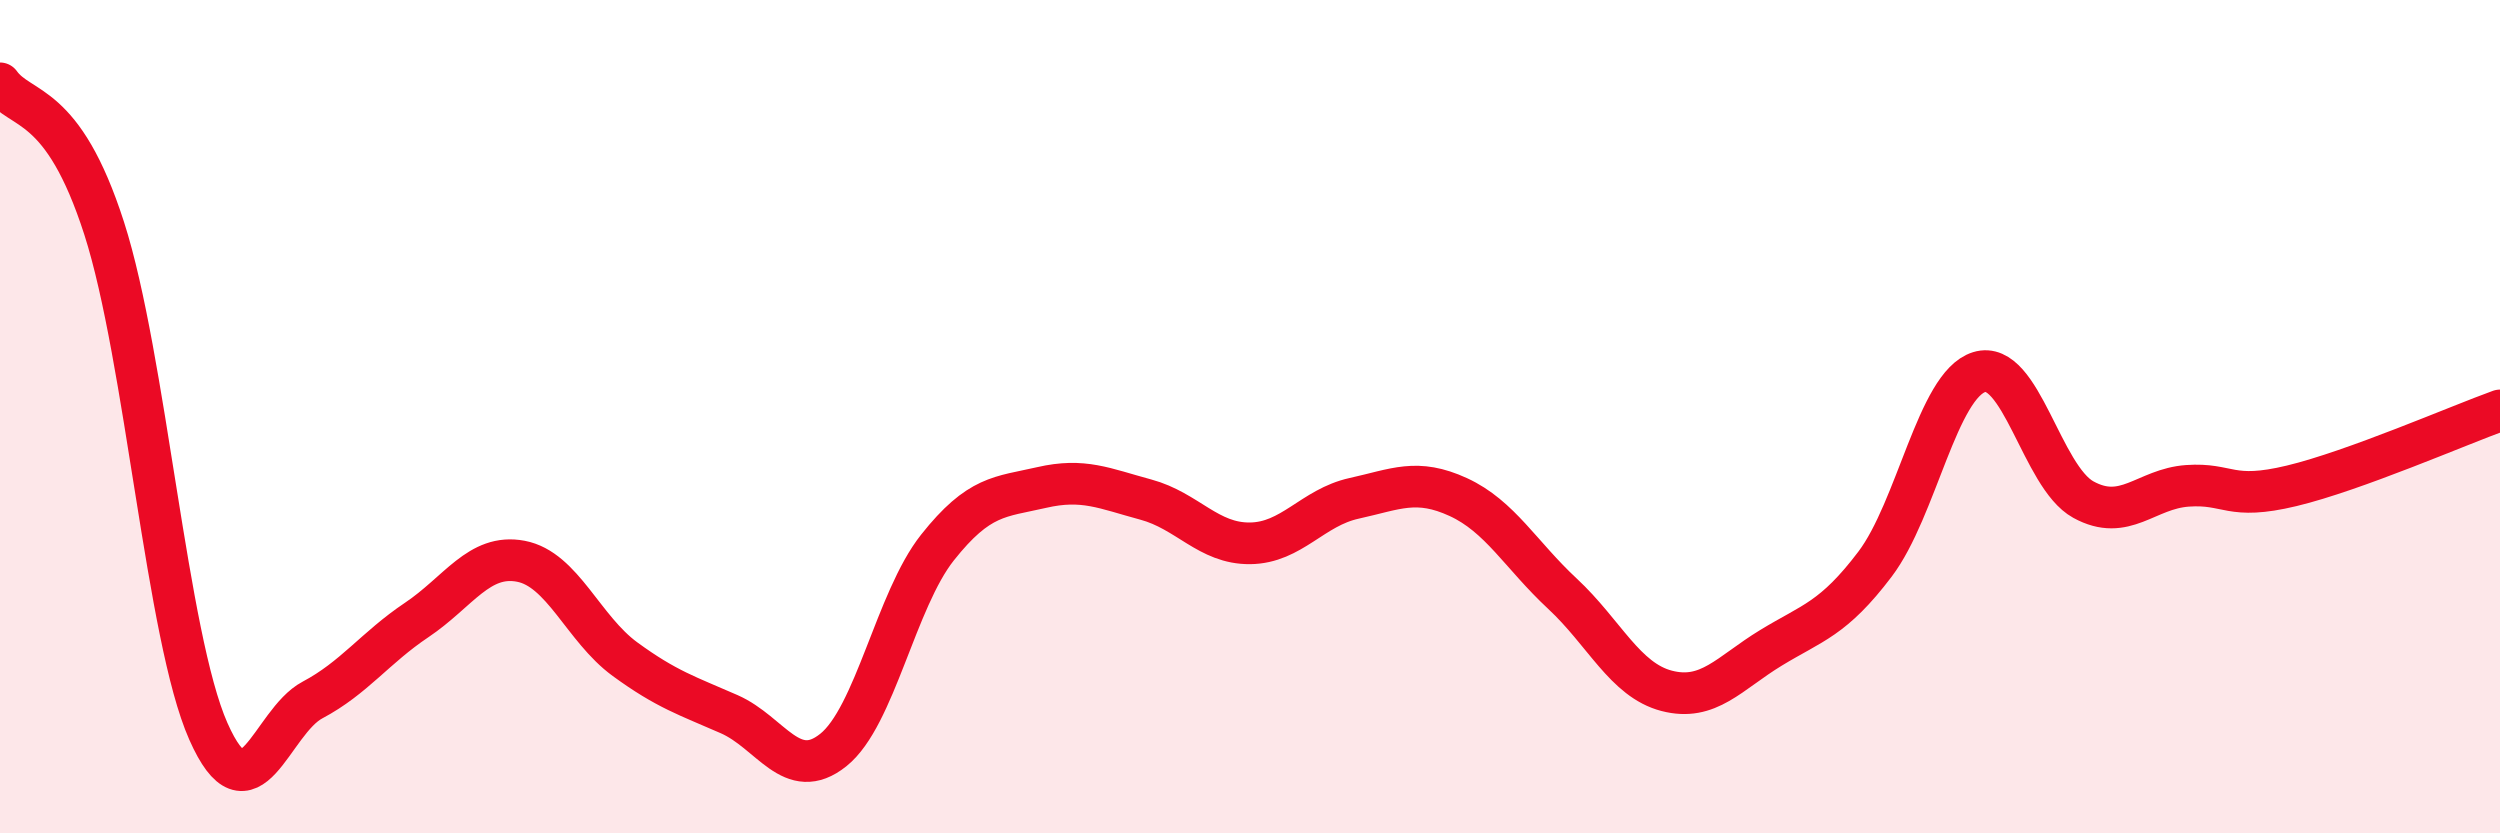
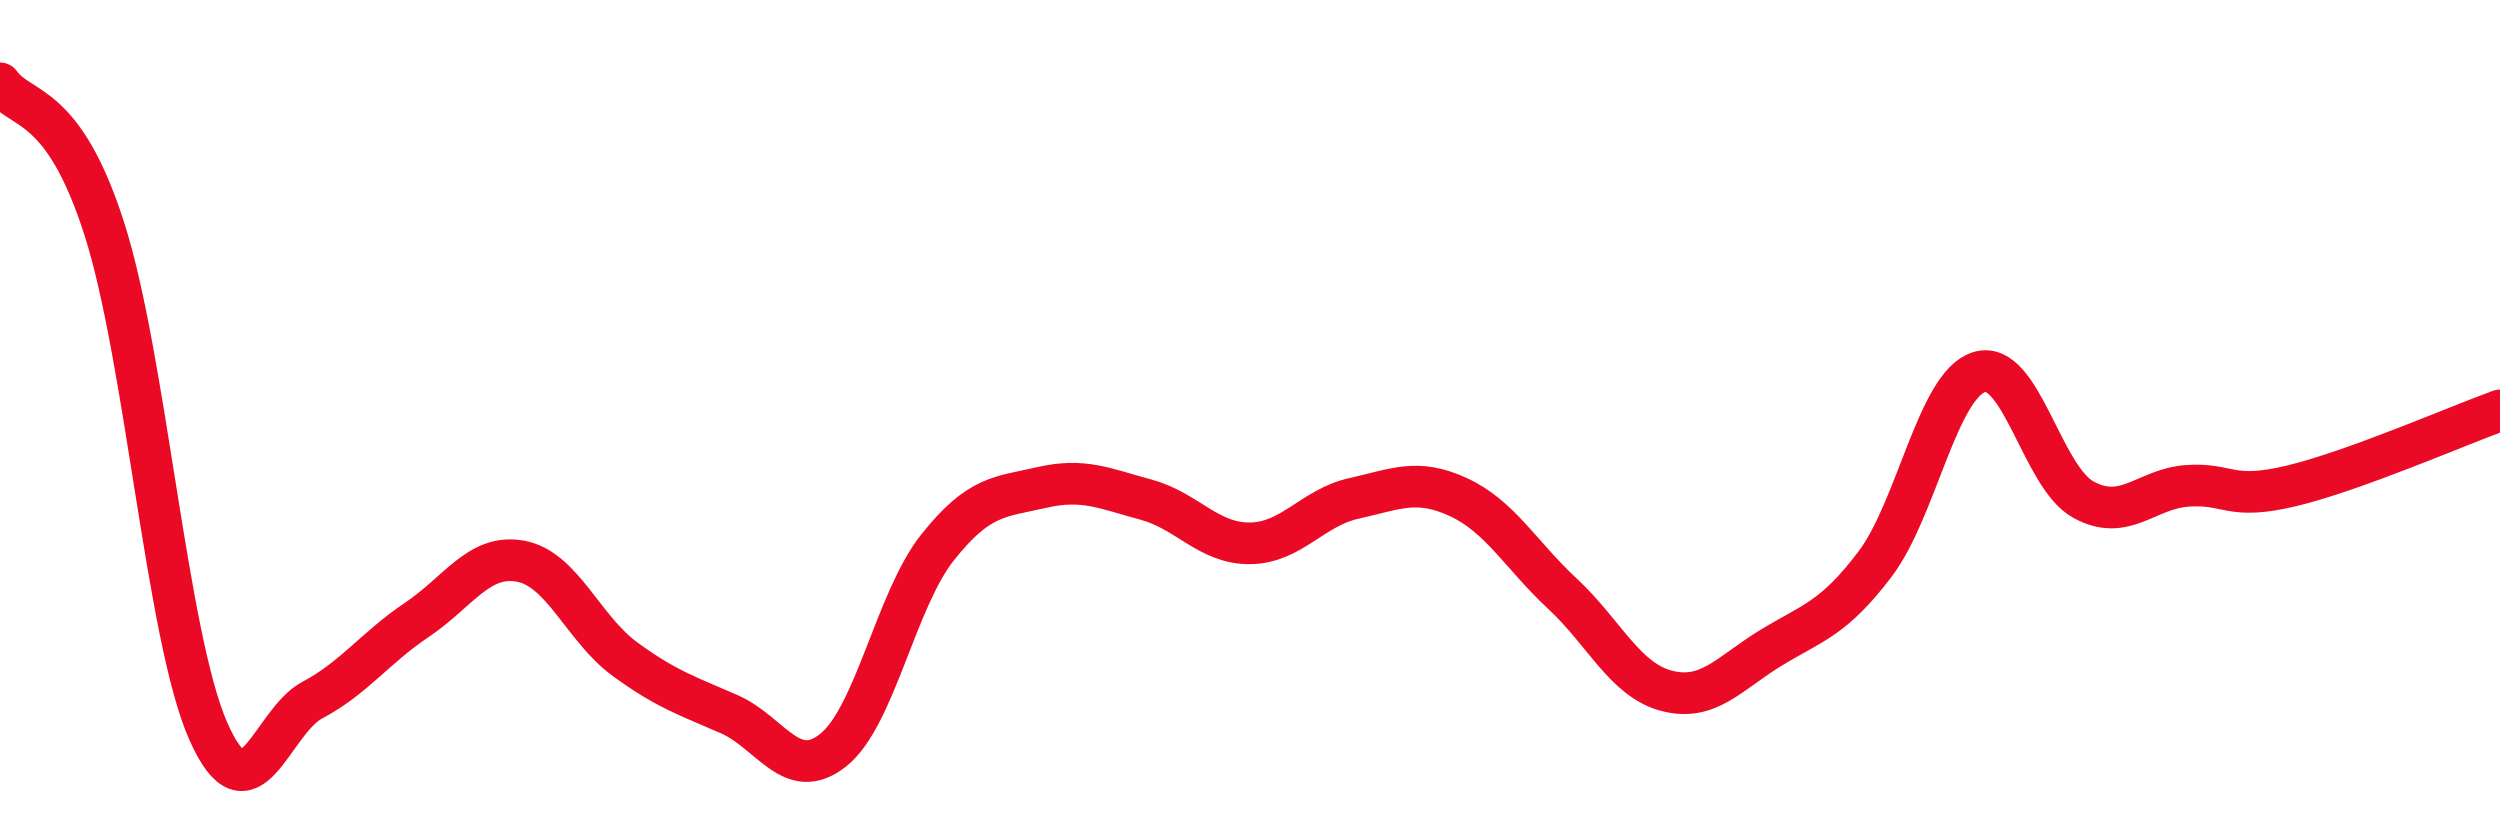
<svg xmlns="http://www.w3.org/2000/svg" width="60" height="20" viewBox="0 0 60 20">
-   <path d="M 0,2 C 0.5,2.7 1.5,2.37 2.5,5.48 C 3.5,8.59 4,15.29 5,17.55 C 6,19.81 6.5,17.33 7.5,16.8 C 8.5,16.27 9,15.55 10,14.88 C 11,14.21 11.5,13.28 12.5,13.47 C 13.5,13.66 14,15.09 15,15.82 C 16,16.55 16.5,16.7 17.5,17.14 C 18.5,17.58 19,18.8 20,18 C 21,17.2 21.5,14.4 22.5,13.14 C 23.5,11.88 24,11.93 25,11.7 C 26,11.47 26.5,11.72 27.5,11.99 C 28.5,12.26 29,13.05 30,13.04 C 31,13.03 31.5,12.18 32.5,11.96 C 33.5,11.74 34,11.47 35,11.93 C 36,12.39 36.5,13.32 37.5,14.25 C 38.5,15.18 39,16.32 40,16.58 C 41,16.84 41.5,16.16 42.5,15.55 C 43.5,14.94 44,14.86 45,13.54 C 46,12.22 46.5,9.24 47.5,8.93 C 48.5,8.62 49,11.44 50,11.99 C 51,12.54 51.5,11.73 52.5,11.66 C 53.5,11.59 53.5,12.02 55,11.66 C 56.5,11.3 59,10.21 60,9.85L60 20L0 20Z" fill="#EB0A25" opacity="0.1" stroke-linecap="round" stroke-linejoin="round" />
  <path d="M 0,2 C 0.5,2.7 1.5,2.37 2.5,5.48 C 3.5,8.59 4,15.29 5,17.55 C 6,19.81 6.5,17.33 7.5,16.8 C 8.5,16.27 9,15.55 10,14.88 C 11,14.21 11.5,13.28 12.5,13.47 C 13.5,13.66 14,15.09 15,15.82 C 16,16.55 16.5,16.7 17.5,17.14 C 18.5,17.58 19,18.8 20,18 C 21,17.2 21.5,14.4 22.5,13.14 C 23.5,11.88 24,11.93 25,11.7 C 26,11.47 26.5,11.72 27.5,11.99 C 28.5,12.26 29,13.05 30,13.04 C 31,13.03 31.5,12.18 32.5,11.96 C 33.5,11.74 34,11.47 35,11.93 C 36,12.39 36.5,13.32 37.5,14.25 C 38.5,15.18 39,16.32 40,16.58 C 41,16.84 41.5,16.16 42.5,15.55 C 43.5,14.94 44,14.86 45,13.54 C 46,12.22 46.5,9.24 47.5,8.93 C 48.5,8.62 49,11.44 50,11.99 C 51,12.54 51.5,11.73 52.5,11.66 C 53.5,11.59 53.5,12.02 55,11.66 C 56.5,11.3 59,10.21 60,9.85" stroke="#EB0A25" stroke-width="1" fill="none" stroke-linecap="round" stroke-linejoin="round" />
</svg>